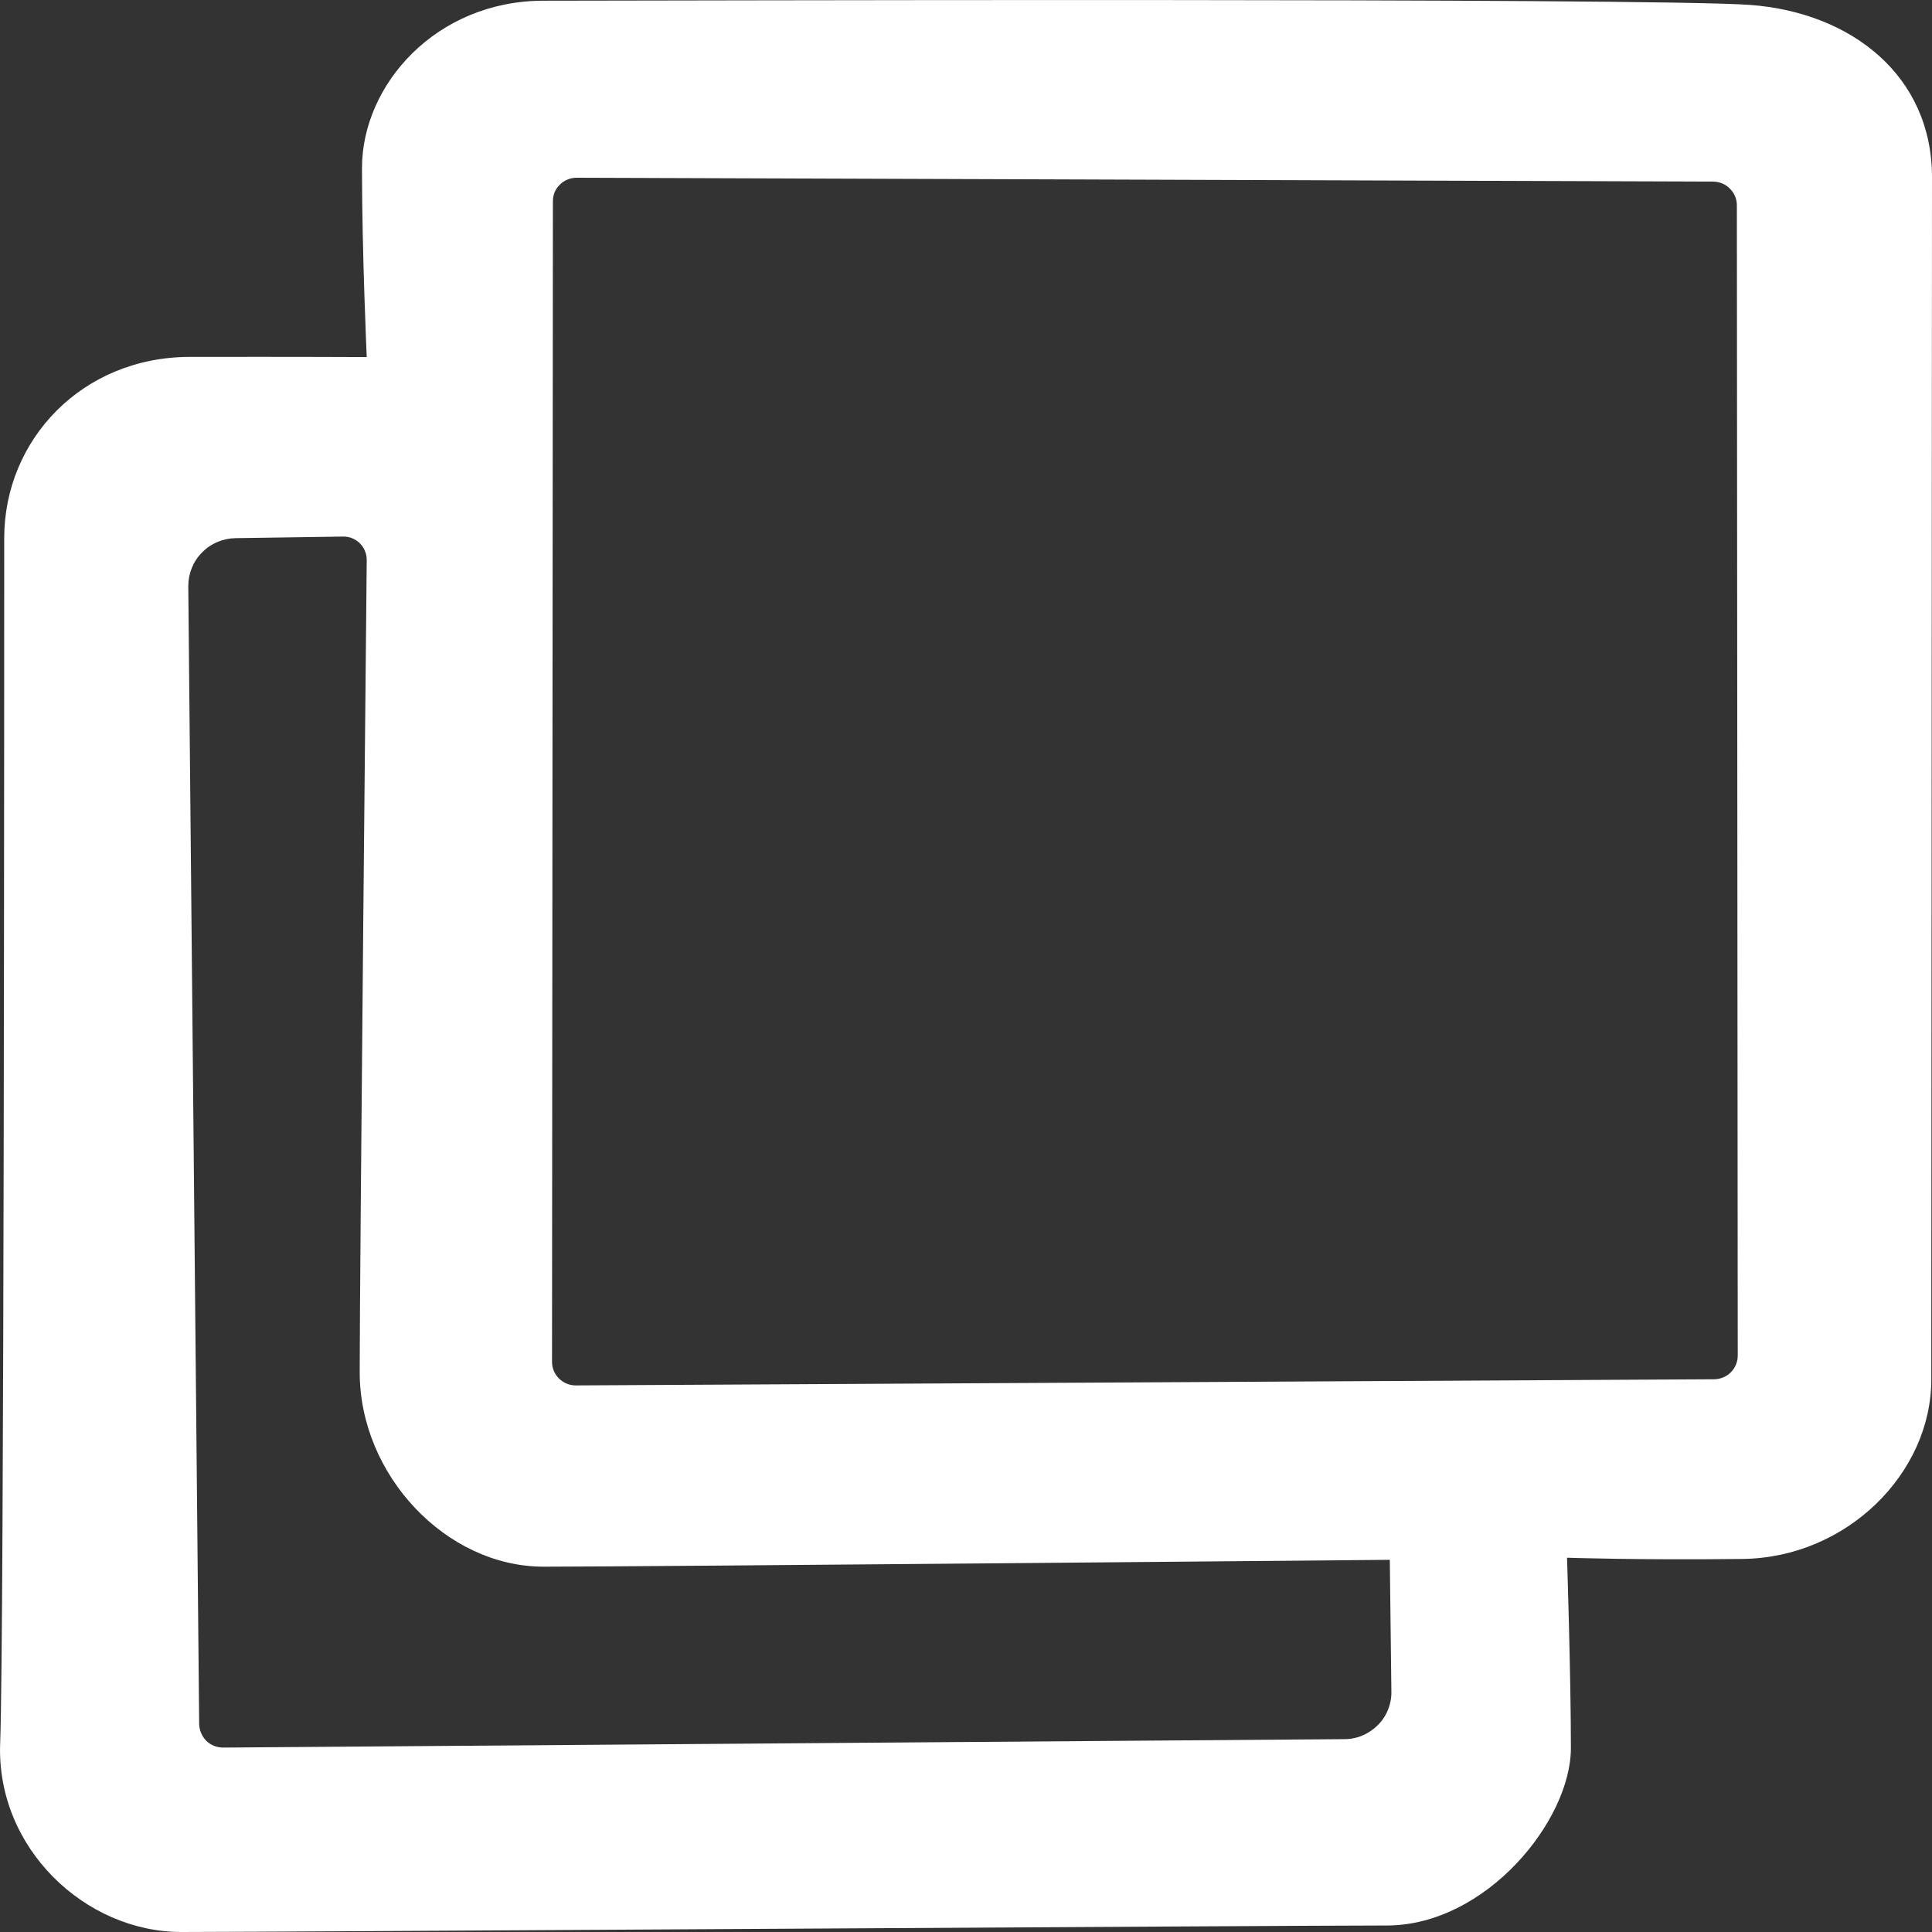
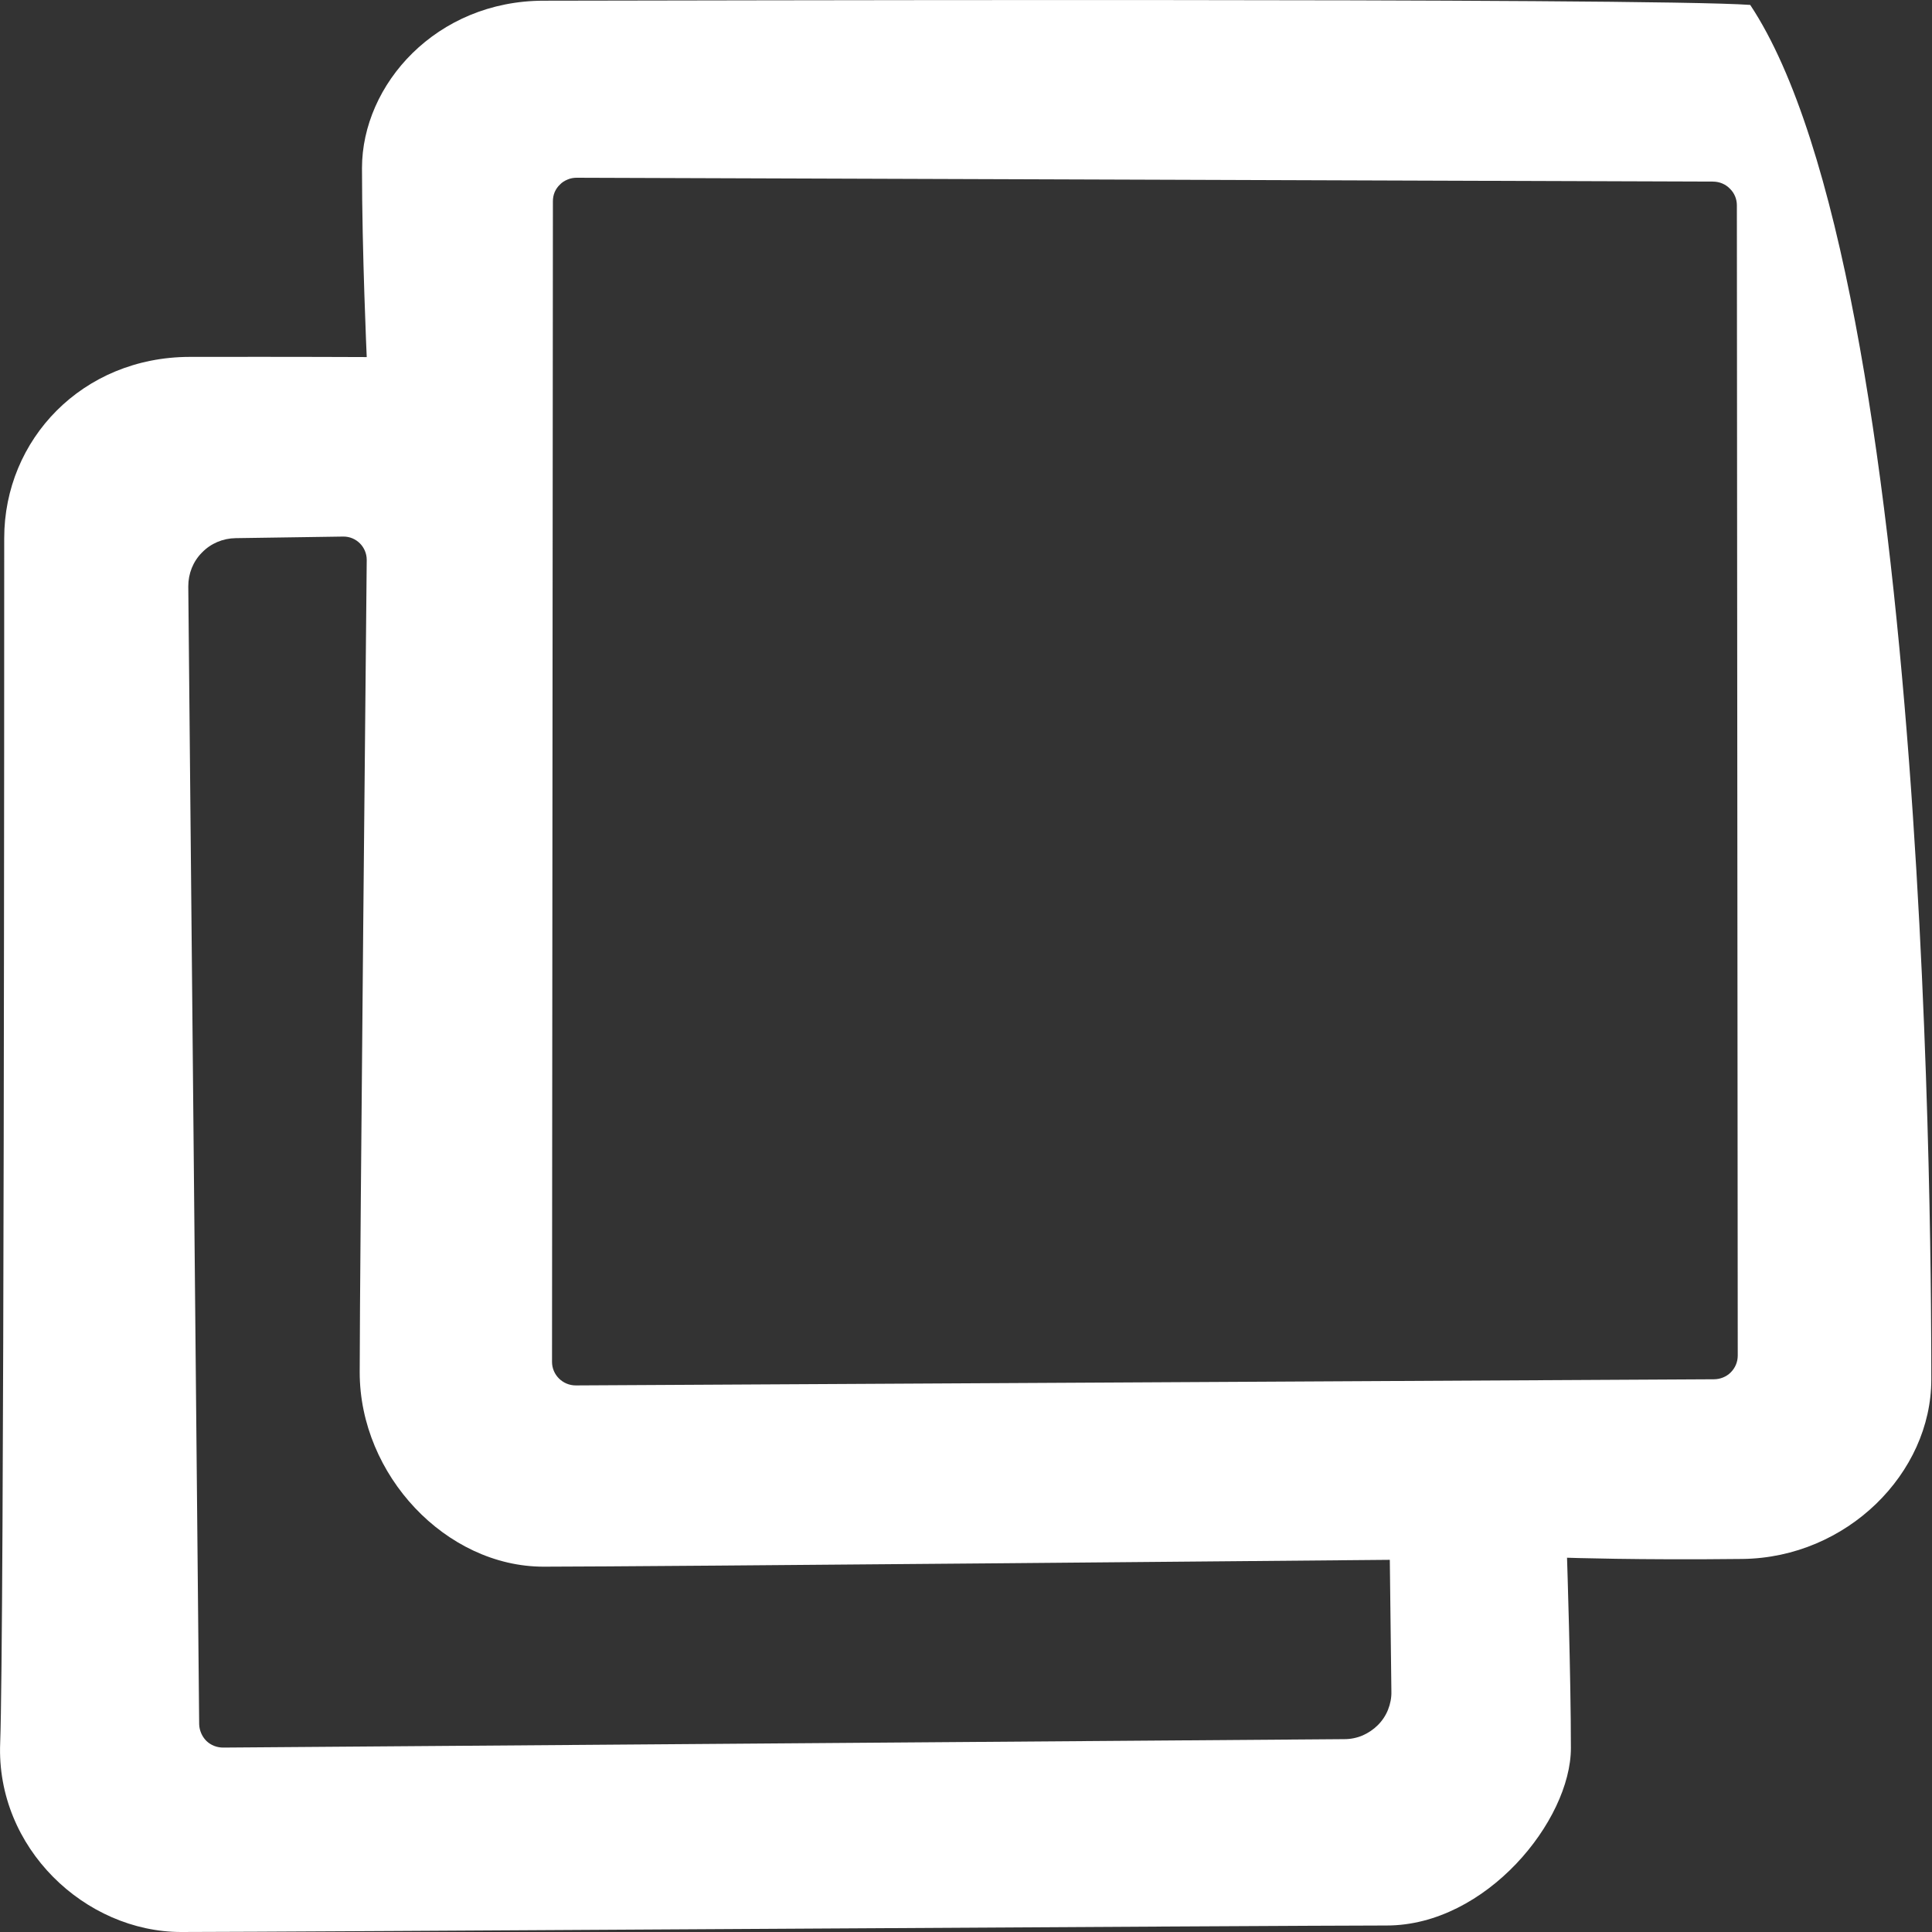
<svg xmlns="http://www.w3.org/2000/svg" width="11" height="11" viewBox="0 0 11 11" fill="none">
  <rect x="0" y="0" width="11" height="11" fill="#333333" stroke="none" />
-   <path fill-rule="evenodd" clip-rule="evenodd" d="M0.024 3.064C0.024 2.503 0.468 2.033 1.08 2.032C1.692 2.031 2.088 2.033 2.088 2.033C2.088 2.033 2.061 1.434 2.061 0.957C2.061 0.481 2.484 0.004 3.096 0.004C3.709 0.004 9.389 -0.014 9.965 0.028C10.541 0.071 11 0.431 11 1.009C11 1.588 10.996 7.324 10.996 7.855C10.996 8.387 10.516 8.869 9.921 8.876C9.326 8.883 8.922 8.869 8.922 8.869C8.922 8.869 8.944 9.54 8.944 9.953C8.944 10.365 8.461 10.963 7.895 10.963C7.328 10.963 1.58 11 1.032 11C0.484 11 -0.023 10.521 0.001 9.924C0.024 9.327 0.024 3.624 0.024 3.064H0.024ZM3.148 1.146L3.143 7.754C3.143 7.828 3.204 7.888 3.278 7.888L9.758 7.853C9.794 7.853 9.829 7.839 9.854 7.814C9.88 7.788 9.894 7.754 9.894 7.718L9.889 1.169C9.889 1.133 9.875 1.099 9.849 1.074C9.824 1.048 9.789 1.034 9.753 1.034L3.284 1.012C3.266 1.012 3.248 1.015 3.232 1.022C3.215 1.029 3.2 1.038 3.188 1.051C3.175 1.063 3.165 1.078 3.158 1.094C3.151 1.111 3.148 1.128 3.148 1.146ZM1.072 3.338L1.134 9.817C1.135 9.852 1.15 9.887 1.175 9.912C1.201 9.937 1.235 9.95 1.271 9.95L7.654 9.902C7.69 9.902 7.725 9.895 7.758 9.881C7.79 9.867 7.82 9.847 7.845 9.822C7.87 9.797 7.89 9.767 7.903 9.734C7.916 9.701 7.923 9.666 7.922 9.631L7.913 8.881C7.913 8.881 3.649 8.92 3.095 8.92C2.54 8.92 2.048 8.399 2.048 7.813C2.048 7.226 2.088 3.188 2.088 3.188C2.088 3.114 2.028 3.054 1.954 3.055L1.342 3.064C1.269 3.065 1.2 3.094 1.15 3.146C1.099 3.197 1.072 3.266 1.072 3.338Z" fill="white" />
+   <path fill-rule="evenodd" clip-rule="evenodd" d="M0.024 3.064C0.024 2.503 0.468 2.033 1.08 2.032C1.692 2.031 2.088 2.033 2.088 2.033C2.088 2.033 2.061 1.434 2.061 0.957C2.061 0.481 2.484 0.004 3.096 0.004C3.709 0.004 9.389 -0.014 9.965 0.028C11 1.588 10.996 7.324 10.996 7.855C10.996 8.387 10.516 8.869 9.921 8.876C9.326 8.883 8.922 8.869 8.922 8.869C8.922 8.869 8.944 9.54 8.944 9.953C8.944 10.365 8.461 10.963 7.895 10.963C7.328 10.963 1.58 11 1.032 11C0.484 11 -0.023 10.521 0.001 9.924C0.024 9.327 0.024 3.624 0.024 3.064H0.024ZM3.148 1.146L3.143 7.754C3.143 7.828 3.204 7.888 3.278 7.888L9.758 7.853C9.794 7.853 9.829 7.839 9.854 7.814C9.88 7.788 9.894 7.754 9.894 7.718L9.889 1.169C9.889 1.133 9.875 1.099 9.849 1.074C9.824 1.048 9.789 1.034 9.753 1.034L3.284 1.012C3.266 1.012 3.248 1.015 3.232 1.022C3.215 1.029 3.2 1.038 3.188 1.051C3.175 1.063 3.165 1.078 3.158 1.094C3.151 1.111 3.148 1.128 3.148 1.146ZM1.072 3.338L1.134 9.817C1.135 9.852 1.15 9.887 1.175 9.912C1.201 9.937 1.235 9.95 1.271 9.95L7.654 9.902C7.69 9.902 7.725 9.895 7.758 9.881C7.79 9.867 7.82 9.847 7.845 9.822C7.87 9.797 7.89 9.767 7.903 9.734C7.916 9.701 7.923 9.666 7.922 9.631L7.913 8.881C7.913 8.881 3.649 8.92 3.095 8.92C2.54 8.92 2.048 8.399 2.048 7.813C2.048 7.226 2.088 3.188 2.088 3.188C2.088 3.114 2.028 3.054 1.954 3.055L1.342 3.064C1.269 3.065 1.2 3.094 1.15 3.146C1.099 3.197 1.072 3.266 1.072 3.338Z" fill="white" />
</svg>